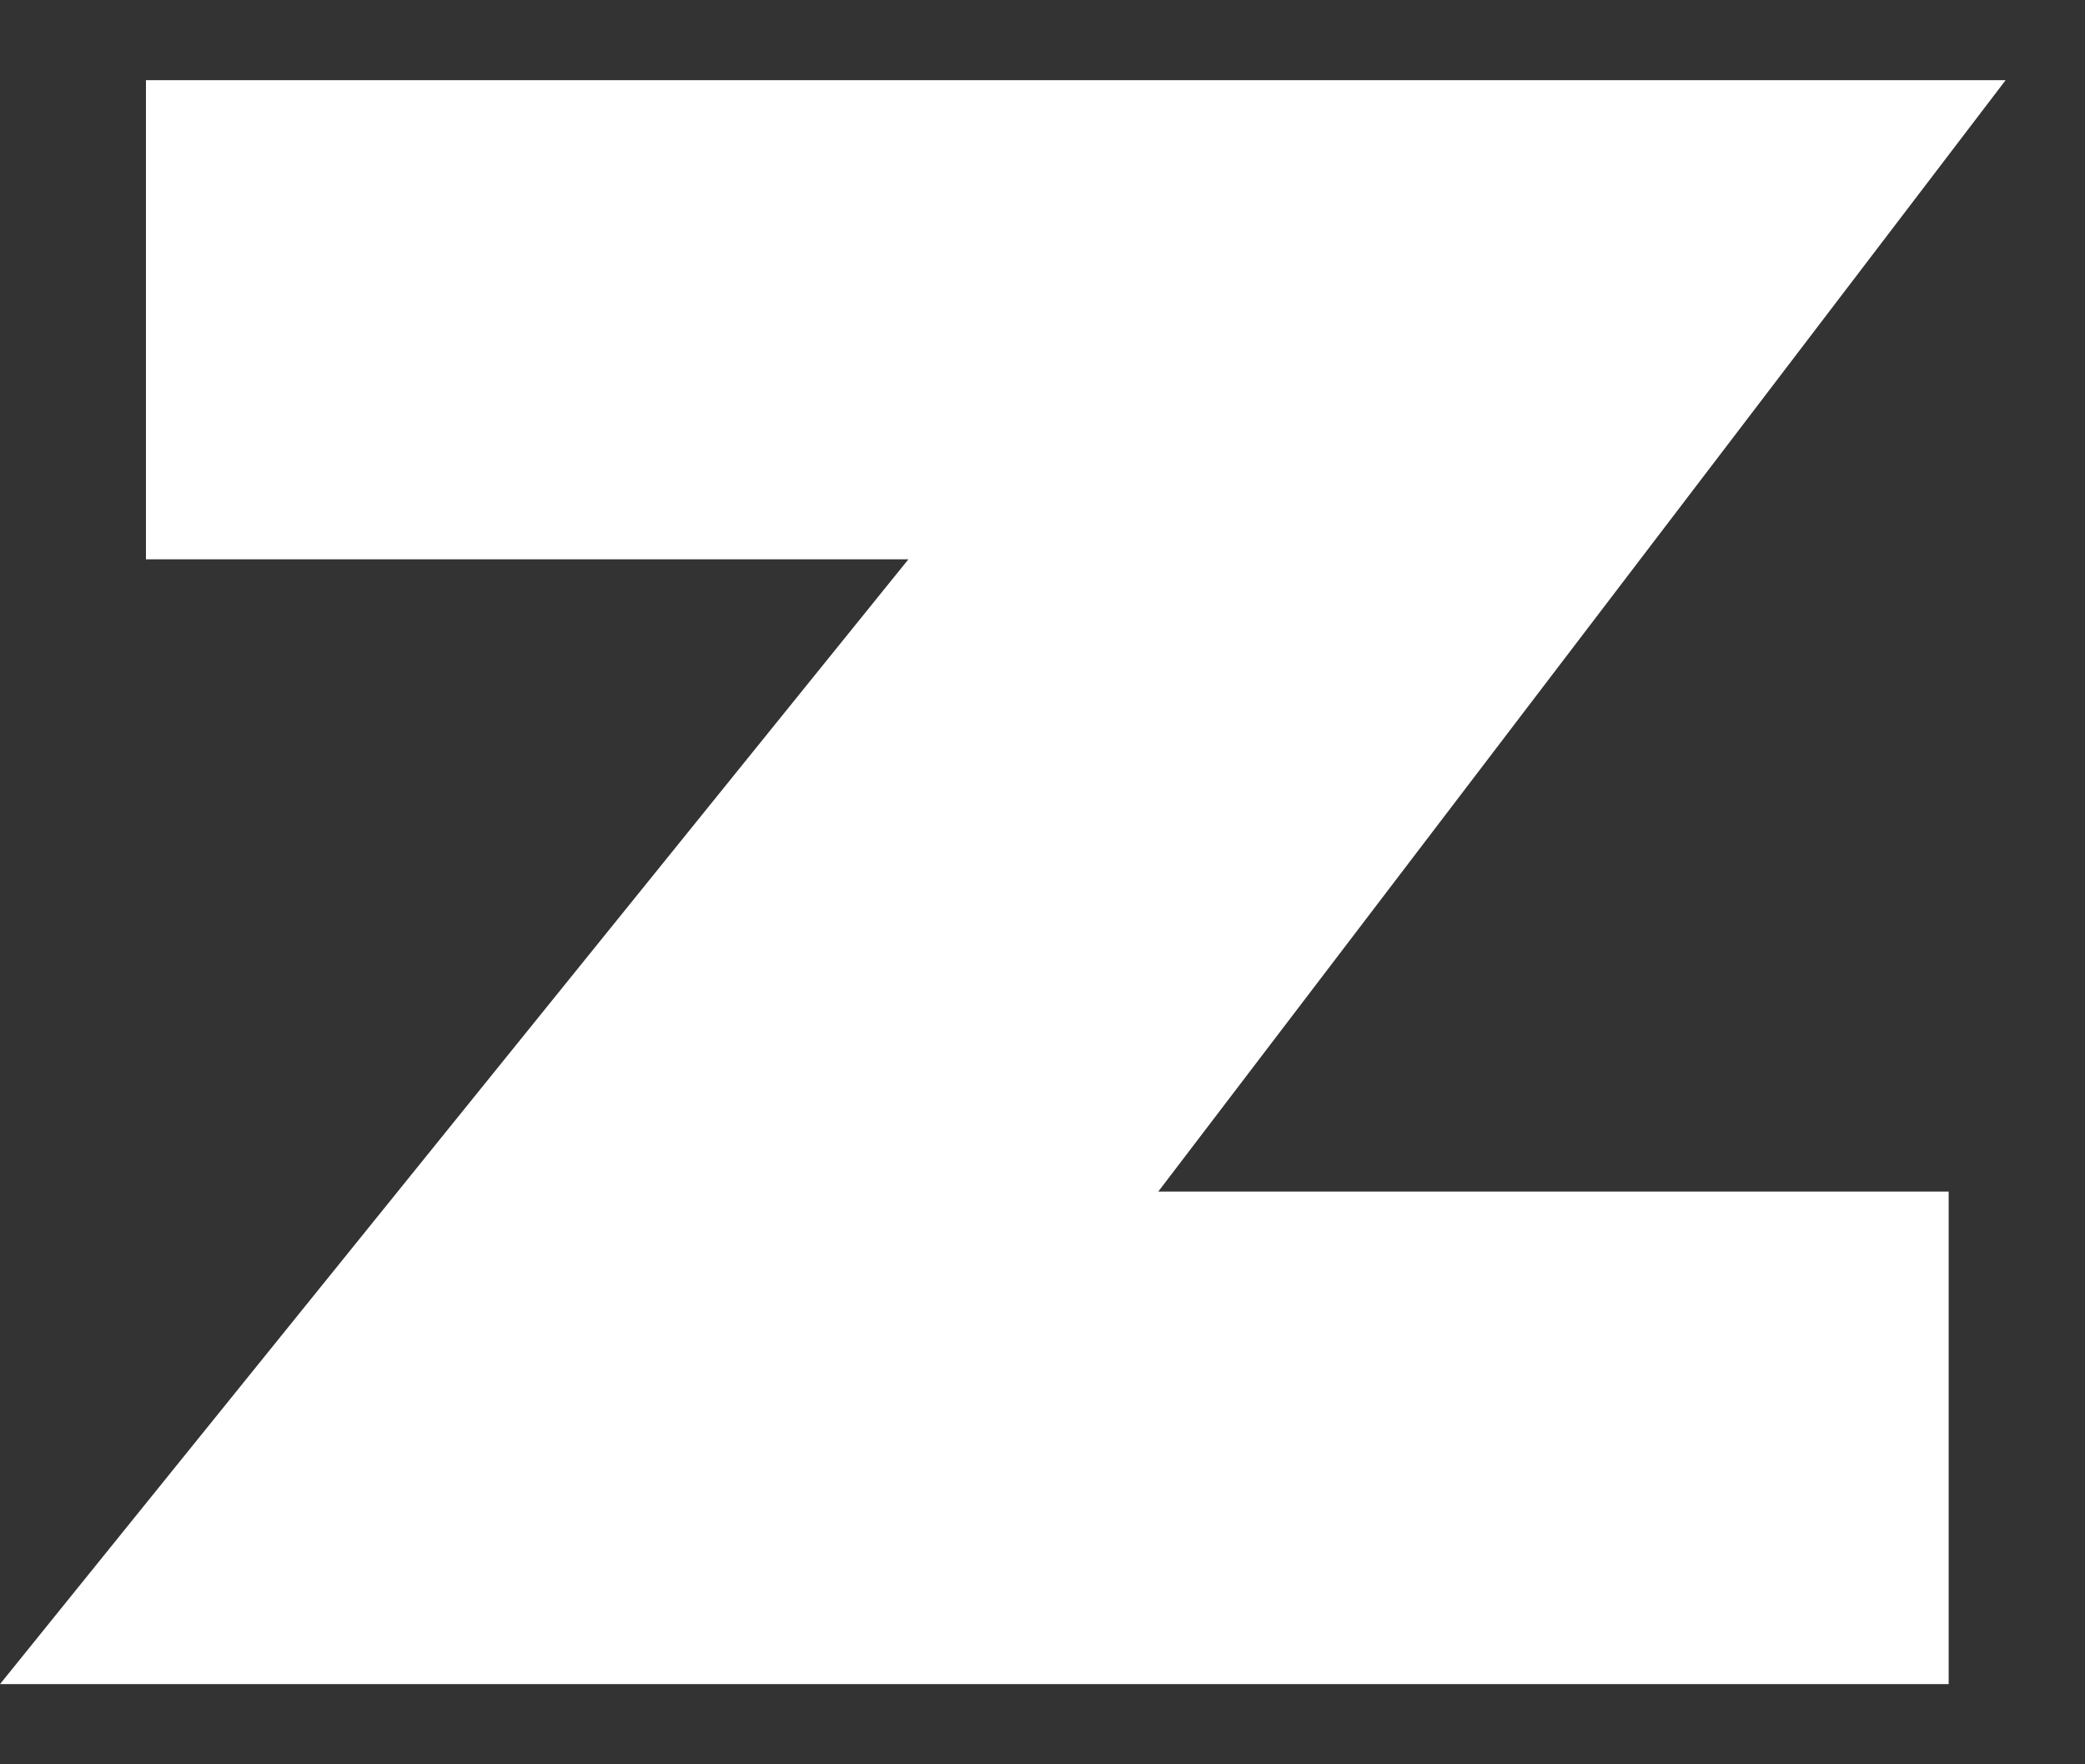
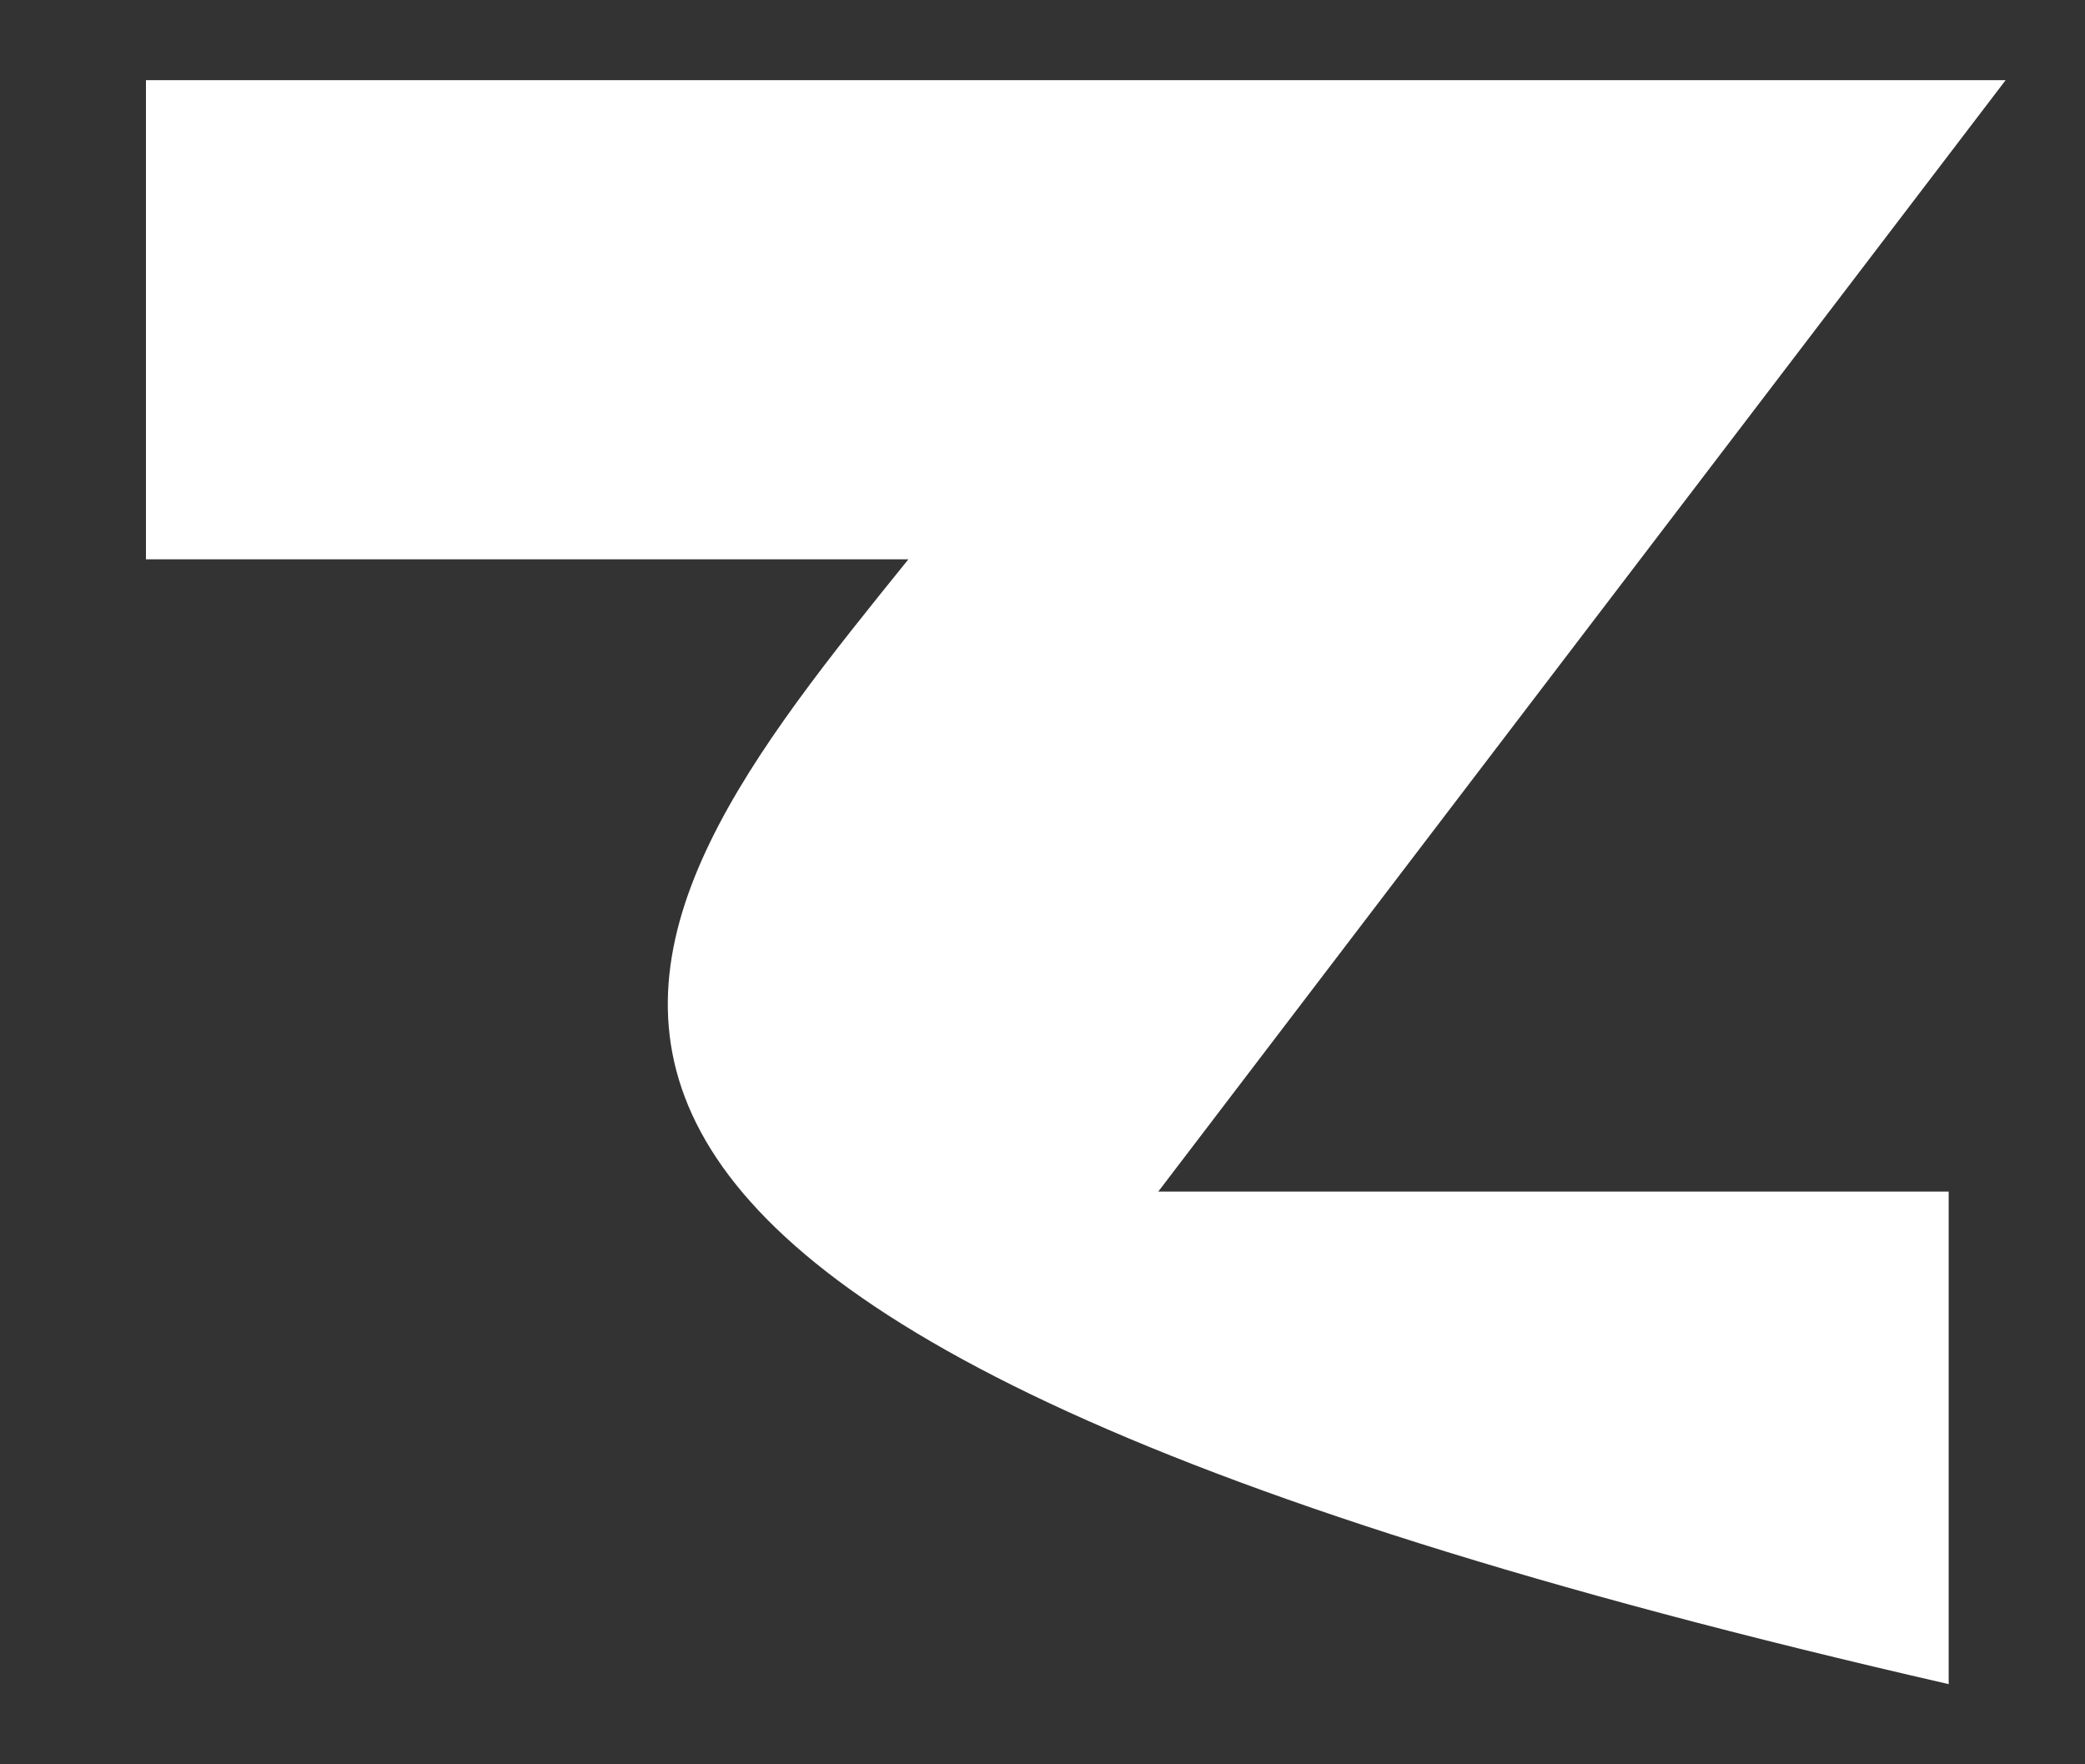
<svg xmlns="http://www.w3.org/2000/svg" width="13" height="11" viewBox="0 0 13 11" fill="none">
  <rect x="0" y="0" width="13" height="11" fill="#333333" stroke="none" />
-   <path d="M12.505 0.5C10.745 2.808 9.019 5.071 7.222 7.429H12.15V10.5H0C1.897 8.151 3.743 5.864 5.664 3.487H0.91V0.5H12.506H12.505Z" fill="white" />
+   <path d="M12.505 0.5C10.745 2.808 9.019 5.071 7.222 7.429H12.15V10.5C1.897 8.151 3.743 5.864 5.664 3.487H0.91V0.5H12.506H12.505Z" fill="white" />
</svg>